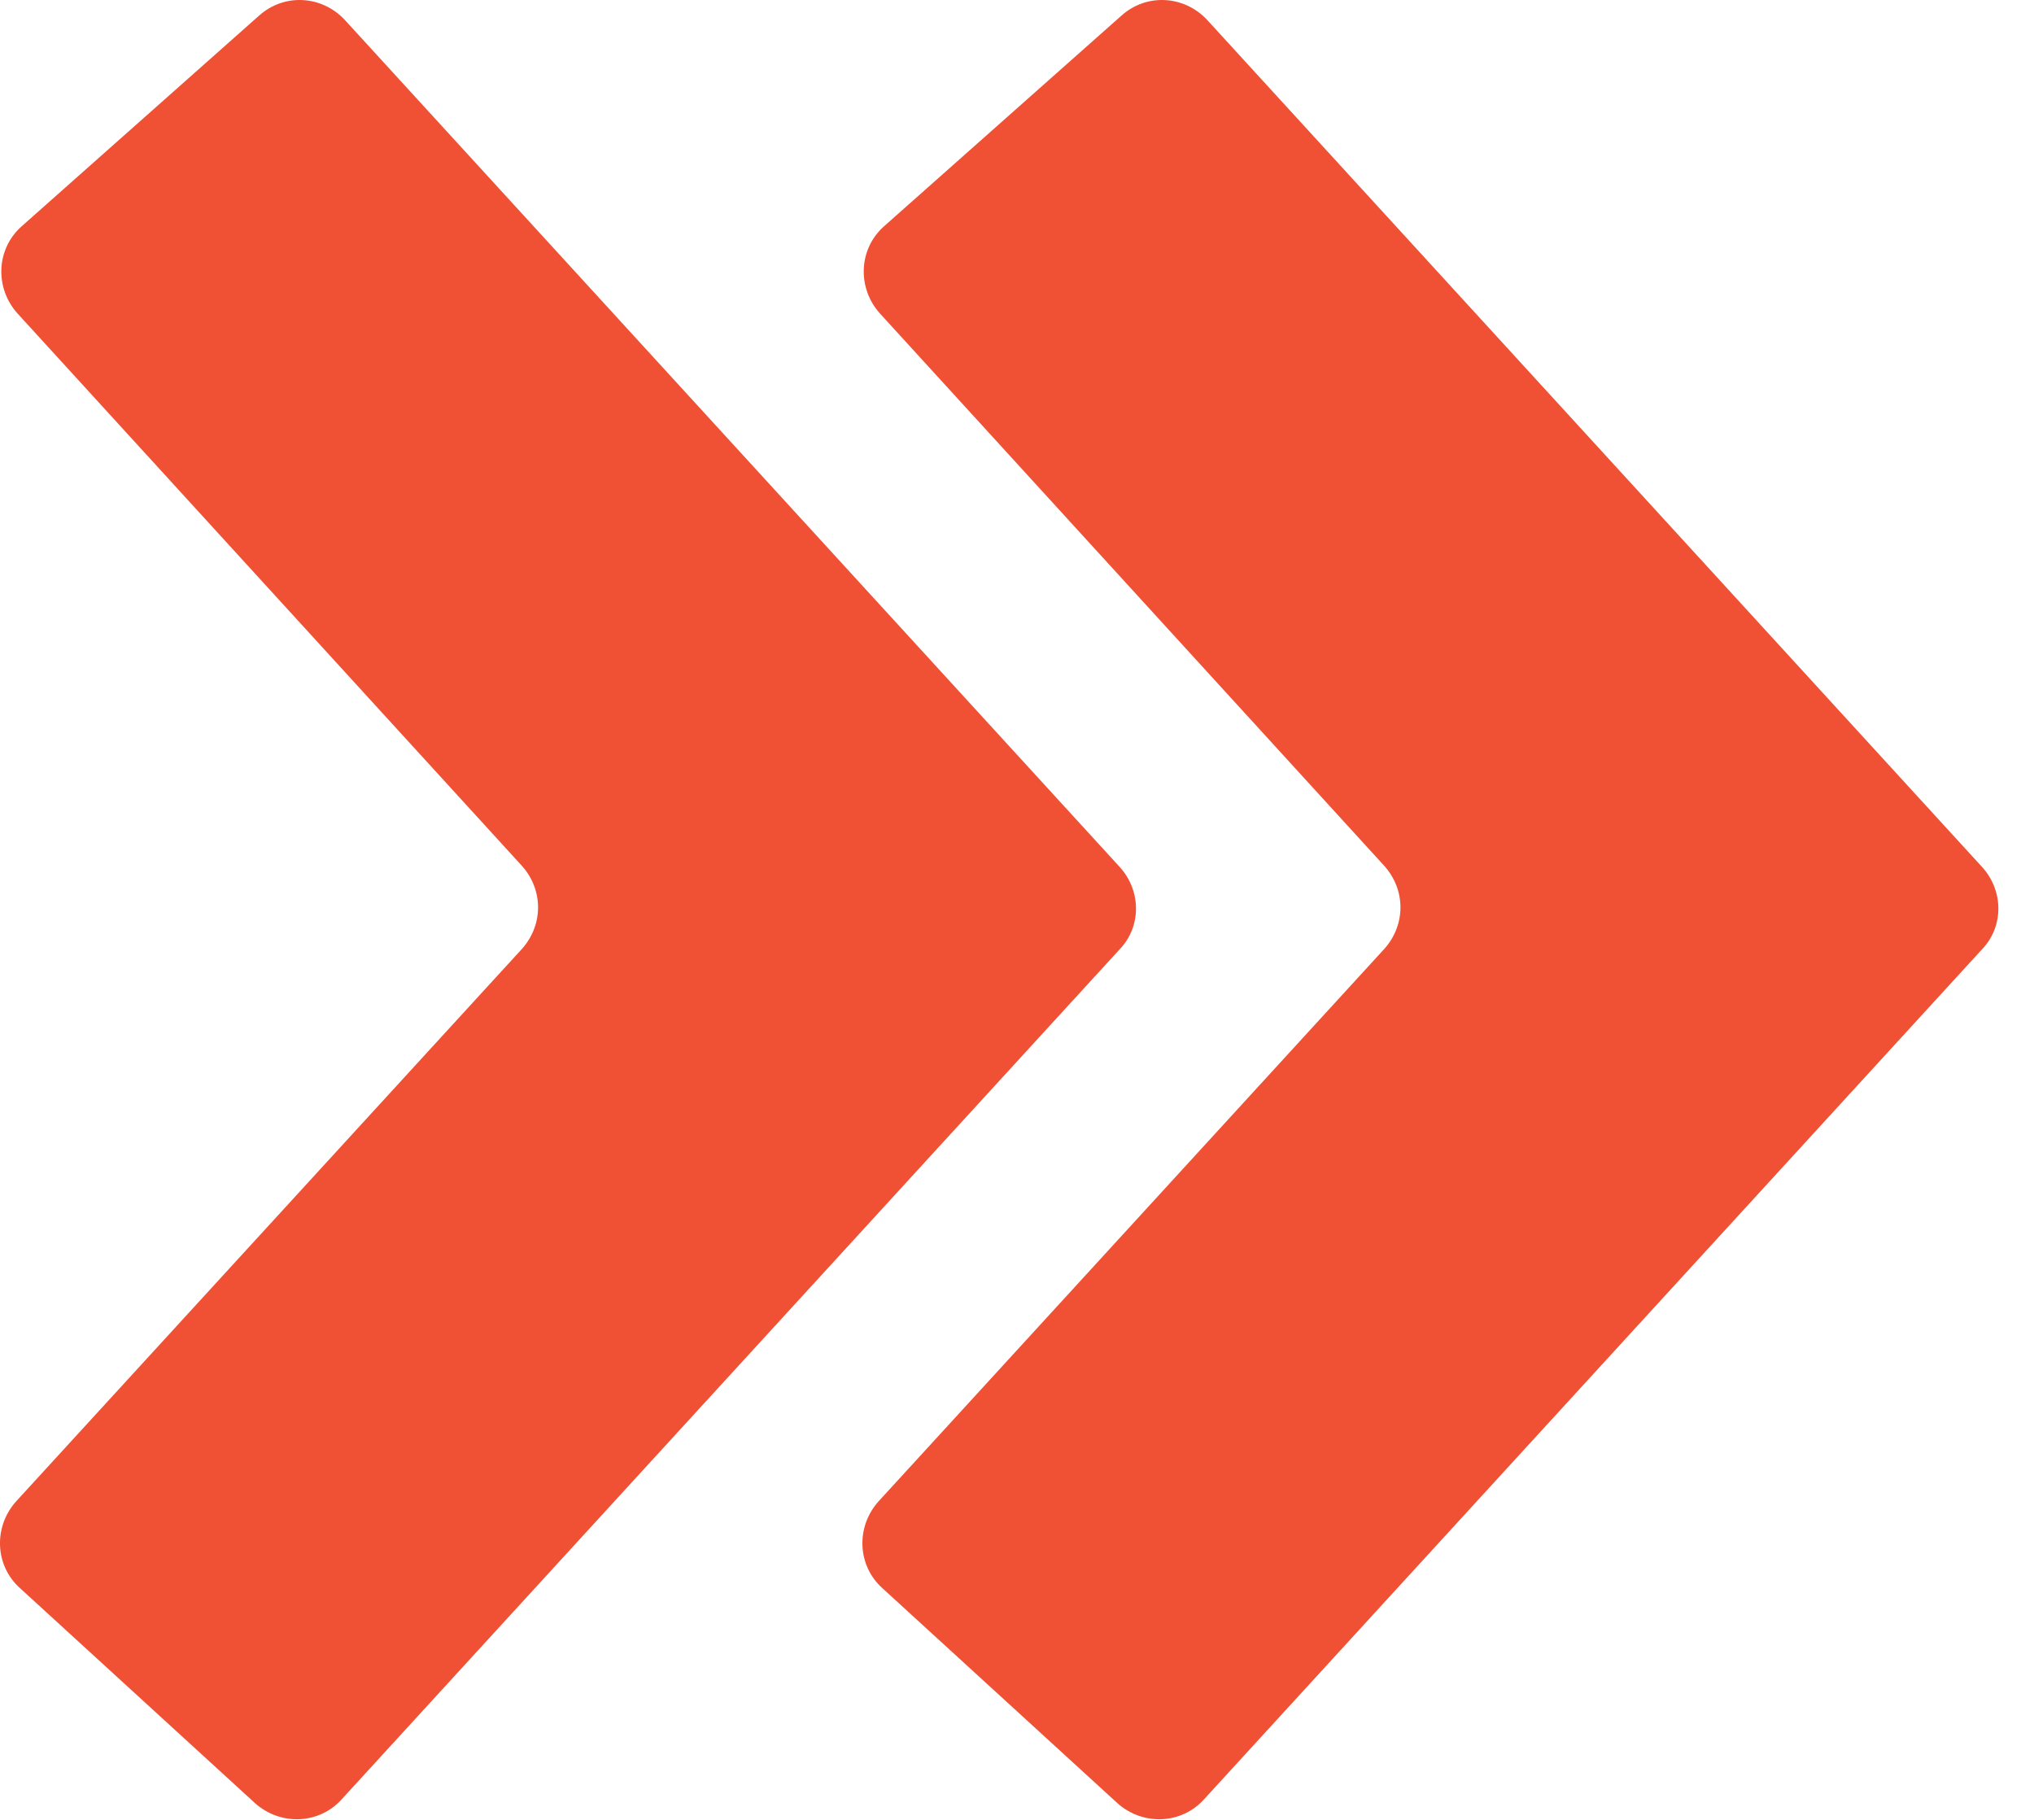
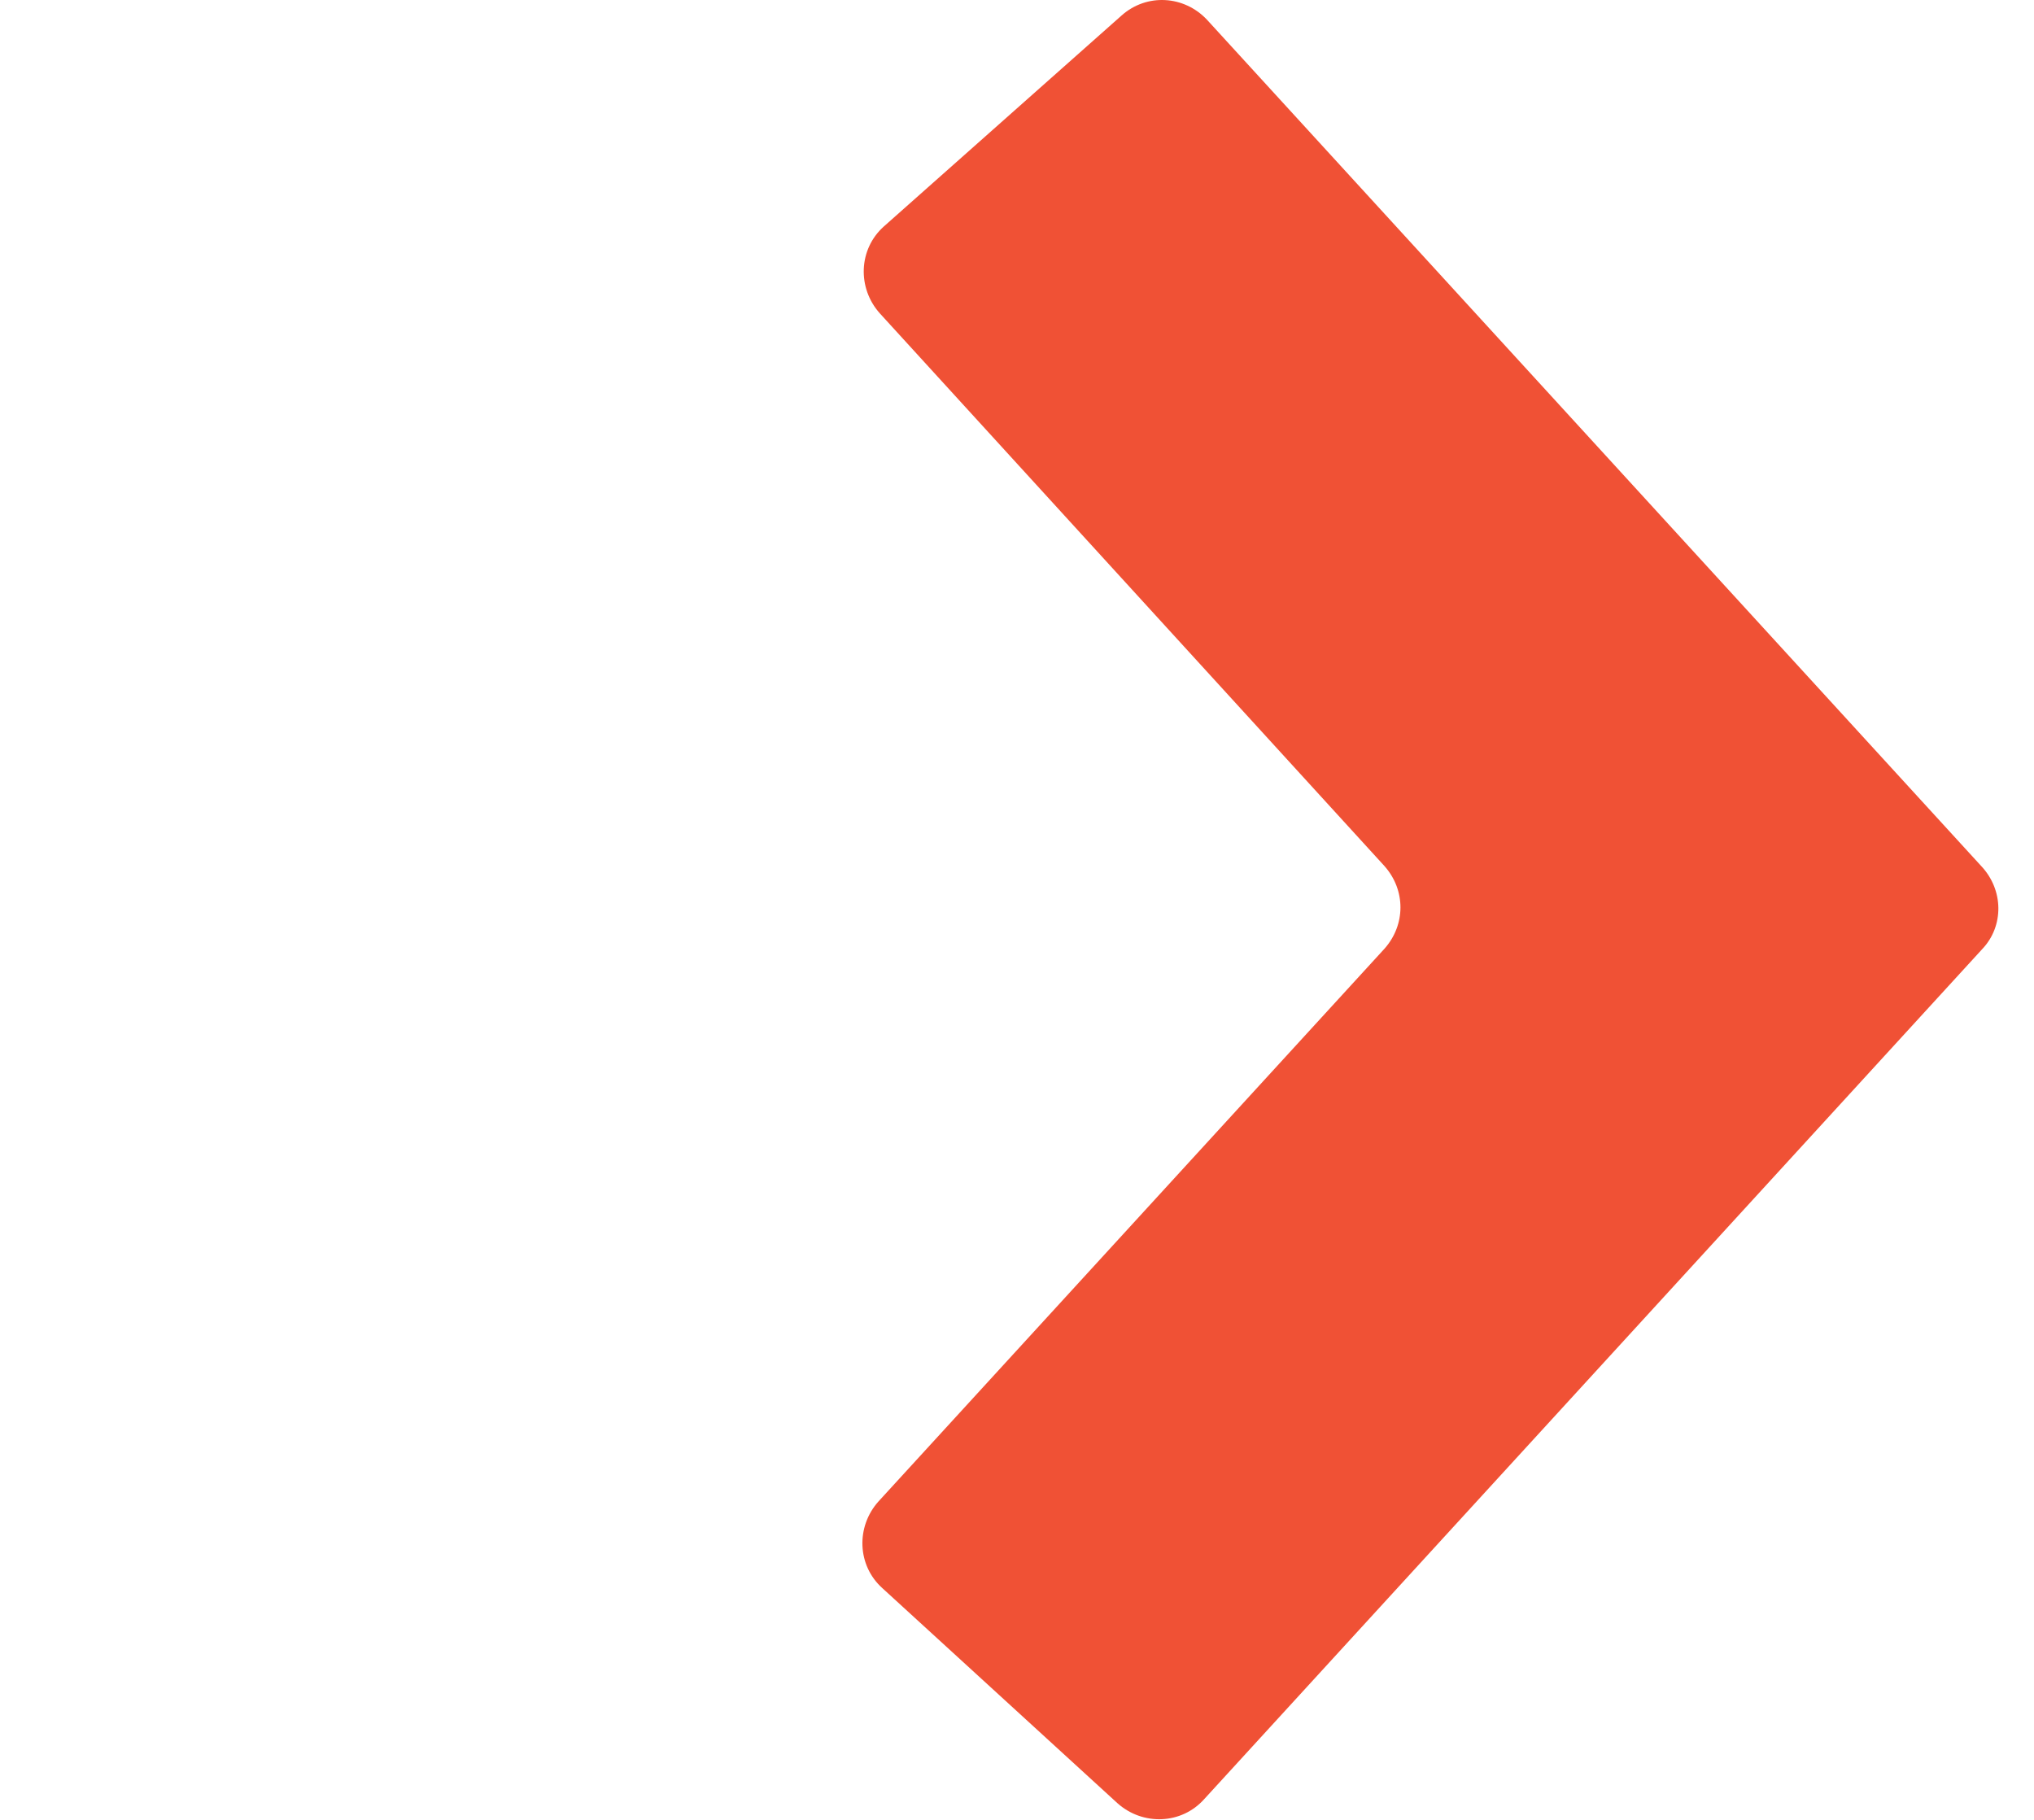
<svg xmlns="http://www.w3.org/2000/svg" width="38" height="34" viewBox="0 0 38 34" fill="none">
-   <path d="M20.927 17.726L6.386 33.613C5.962 34.087 5.239 34.112 4.765 33.688L0.375 29.672C-0.099 29.248 -0.124 28.525 0.3 28.051L9.753 17.726C10.152 17.277 10.152 16.628 9.753 16.179L0.325 5.854C-0.099 5.38 -0.074 4.656 0.4 4.232L4.84 0.292C5.314 -0.132 6.012 -0.083 6.436 0.366L20.902 16.179C21.326 16.628 21.326 17.302 20.927 17.726Z" fill="#F05135" />
  <path d="M37.038 17.726L22.497 33.613C22.073 34.087 21.35 34.112 20.876 33.688L16.486 29.672C16.013 29.248 15.988 28.525 16.412 28.051L25.864 17.726C26.264 17.277 26.264 16.628 25.864 16.179L16.437 5.854C16.013 5.38 16.038 4.656 16.511 4.232L20.951 0.292C21.425 -0.132 22.123 -0.083 22.547 0.366L37.013 16.179C37.437 16.628 37.437 17.302 37.038 17.726Z" fill="#F05135" />
</svg>